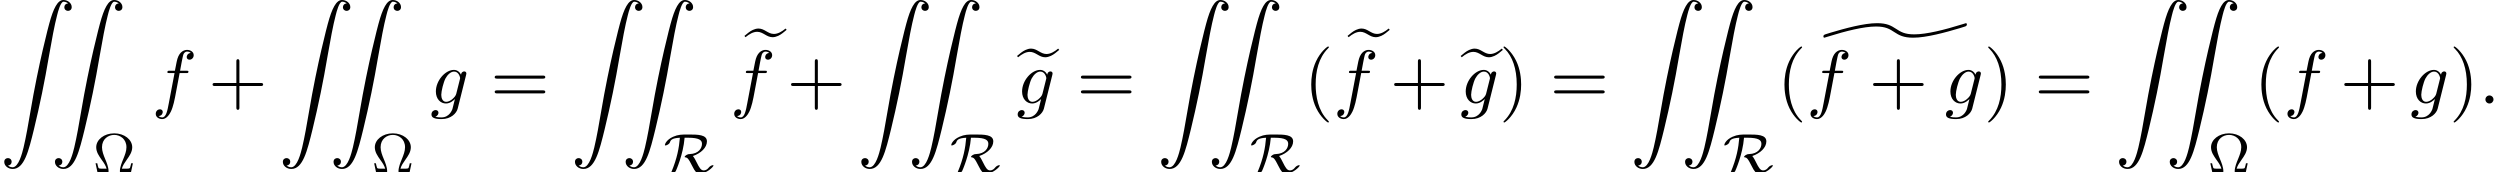
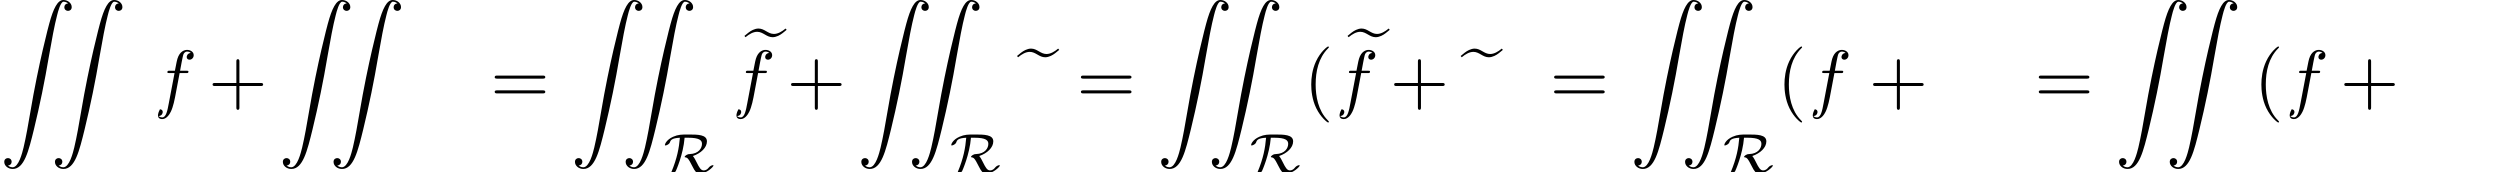
<svg xmlns="http://www.w3.org/2000/svg" xmlns:xlink="http://www.w3.org/1999/xlink" version="1.1" width="358.655pt" height="24.741pt" viewBox="53.798 80.697 358.655 24.741">
  <defs>
-     <path id="g4-10" d="M5.731-1.315H5.483C5.467-1.235 5.38-.829 5.324-.693C5.284-.606 5.26-.542 4.79-.542H4.144C4.28-1.012 4.519-1.355 4.878-1.865C5.228-2.359 5.635-2.933 5.635-3.618C5.635-4.702 4.519-5.611 3.053-5.611S.47-4.702 .47-3.618C.47-2.925 .853-2.383 1.291-1.761C1.586-1.355 1.825-1.004 1.961-.542H1.315C.845-.542 .821-.606 .781-.693C.725-.829 .638-1.235 .622-1.315H.375L.654 0H2.016C2.184 0 2.24 0 2.24-.175C2.24-.757 1.961-1.435 1.753-1.929C1.53-2.471 1.299-3.045 1.299-3.618C1.299-4.806 2.2-5.388 3.053-5.388S4.806-4.798 4.806-3.618C4.806-3.053 4.583-2.503 4.384-2.008C4.144-1.427 3.866-.757 3.866-.183C3.866 0 3.913 0 4.097 0H5.452L5.731-1.315Z" />
    <path id="g1-90" d="M1.135 23.749C1.484 23.727 1.669 23.487 1.669 23.215C1.669 22.855 1.396 22.68 1.145 22.68C.884 22.68 .611 22.844 .611 23.225C.611 23.782 1.156 24.24 1.822 24.24C3.48 24.24 4.102 21.687 4.876 18.524C5.716 15.076 6.425 11.596 7.015 8.095C7.418 5.771 7.822 3.589 8.193 2.182C8.324 1.647 8.695 .24 9.12 .24C9.458 .24 9.731 .447 9.775 .491C9.415 .513 9.229 .753 9.229 1.025C9.229 1.385 9.502 1.56 9.753 1.56C10.015 1.56 10.287 1.396 10.287 1.015C10.287 .425 9.698 0 9.098 0C8.269 0 7.658 1.189 7.058 3.415C7.025 3.535 5.542 9.011 4.342 16.145C4.058 17.815 3.742 19.636 3.382 21.153C3.185 21.949 2.684 24 1.8 24C1.407 24 1.145 23.749 1.135 23.749Z" />
    <path id="g1-101" d="M5.902-7.876C5.367-7.429 4.789-7.102 4.233-7.102C3.796-7.102 3.48-7.287 3.098-7.505C2.782-7.691 2.444-7.876 2.007-7.876C1.735-7.876 1.451-7.789 1.211-7.68C.993-7.571 .775-7.451 .589-7.298L0-6.818L.153-6.633C.687-7.08 1.265-7.407 1.822-7.407C2.258-7.407 2.575-7.222 2.956-7.004C3.273-6.818 3.611-6.633 4.047-6.633C4.32-6.633 4.604-6.72 4.844-6.829C5.062-6.938 5.28-7.058 5.465-7.211L6.055-7.691L5.902-7.876Z" />
-     <path id="g3-58" d="M2.095-.578C2.095-.895 1.833-1.156 1.516-1.156S.938-.895 .938-.578S1.2 0 1.516 0S2.095-.262 2.095-.578Z" />
-     <path id="g3-102" d="M4.004-4.364H4.942C5.16-4.364 5.269-4.364 5.269-4.582C5.269-4.702 5.16-4.702 4.975-4.702H4.069L4.298-5.945C4.342-6.175 4.495-6.949 4.56-7.08C4.658-7.287 4.844-7.451 5.073-7.451C5.116-7.451 5.4-7.451 5.607-7.255C5.127-7.211 5.018-6.829 5.018-6.665C5.018-6.415 5.215-6.284 5.422-6.284C5.705-6.284 6.022-6.524 6.022-6.938C6.022-7.44 5.52-7.691 5.073-7.691C4.702-7.691 4.015-7.495 3.687-6.415C3.622-6.185 3.589-6.076 3.327-4.702H2.575C2.367-4.702 2.247-4.702 2.247-4.495C2.247-4.364 2.345-4.364 2.553-4.364H3.273L2.455-.055C2.258 1.004 2.073 1.996 1.505 1.996C1.462 1.996 1.189 1.996 .982 1.8C1.484 1.767 1.582 1.375 1.582 1.211C1.582 .96 1.385 .829 1.178 .829C.895 .829 .578 1.069 .578 1.484C.578 1.975 1.058 2.236 1.505 2.236C2.105 2.236 2.542 1.593 2.738 1.178C3.087 .491 3.338-.829 3.349-.905L4.004-4.364Z" />
-     <path id="g3-103" d="M5.138-4.113C5.149-4.178 5.171-4.233 5.171-4.309C5.171-4.495 5.04-4.604 4.855-4.604C4.745-4.604 4.451-4.527 4.407-4.135C4.211-4.538 3.829-4.822 3.393-4.822C2.149-4.822 .796-3.295 .796-1.724C.796-.644 1.462 0 2.247 0C2.891 0 3.404-.513 3.513-.633L3.524-.622C3.295 .349 3.164 .796 3.164 .818C3.12 .916 2.749 1.996 1.593 1.996C1.385 1.996 1.025 1.985 .72 1.887C1.047 1.789 1.167 1.505 1.167 1.32C1.167 1.145 1.047 .938 .753 .938C.513 .938 .164 1.135 .164 1.571C.164 2.018 .567 2.236 1.615 2.236C2.978 2.236 3.764 1.385 3.927 .731L5.138-4.113ZM3.72-1.396C3.655-1.113 3.404-.84 3.164-.633C2.935-.436 2.596-.24 2.28-.24C1.735-.24 1.571-.807 1.571-1.244C1.571-1.767 1.887-3.055 2.182-3.611C2.476-4.145 2.945-4.582 3.404-4.582C4.124-4.582 4.276-3.698 4.276-3.644S4.255-3.524 4.244-3.48L3.72-1.396Z" />
-     <path id="g0-93" d="M20.596-8.782C20.596-8.88 20.564-9 20.455-9C20.433-9 20.116-8.902 19.953-8.847C17.367-8.04 14.793-7.396 13.047-7.396C11.662-7.396 11.105-7.745 10.385-8.215C9.731-8.64 9.109-9 7.713-9C5.815-9 3.087-8.247 1.036-7.636C.84-7.571 .338-7.418 .207-7.375C.207-7.364 0-7.276 0-7.135C0-7.036 .033-6.916 .142-6.916C.164-6.916 .48-7.015 .644-7.069C3.229-7.876 5.804-8.52 7.549-8.52C8.935-8.52 9.491-8.171 10.211-7.702C10.865-7.276 11.487-6.916 12.884-6.916C14.782-6.916 17.509-7.669 19.56-8.28C19.756-8.345 20.258-8.498 20.389-8.542C20.389-8.553 20.596-8.64 20.596-8.782Z" />
+     <path id="g3-102" d="M4.004-4.364H4.942C5.16-4.364 5.269-4.364 5.269-4.582C5.269-4.702 5.16-4.702 4.975-4.702H4.069L4.298-5.945C4.342-6.175 4.495-6.949 4.56-7.08C4.658-7.287 4.844-7.451 5.073-7.451C5.116-7.451 5.4-7.451 5.607-7.255C5.127-7.211 5.018-6.829 5.018-6.665C5.018-6.415 5.215-6.284 5.422-6.284C5.705-6.284 6.022-6.524 6.022-6.938C6.022-7.44 5.52-7.691 5.073-7.691C4.702-7.691 4.015-7.495 3.687-6.415C3.622-6.185 3.589-6.076 3.327-4.702H2.575C2.367-4.702 2.247-4.702 2.247-4.495C2.247-4.364 2.345-4.364 2.553-4.364H3.273L2.455-.055C2.258 1.004 2.073 1.996 1.505 1.996C1.462 1.996 1.189 1.996 .982 1.8C1.484 1.767 1.582 1.375 1.582 1.211C1.582 .96 1.385 .829 1.178 .829C.578 1.975 1.058 2.236 1.505 2.236C2.105 2.236 2.542 1.593 2.738 1.178C3.087 .491 3.338-.829 3.349-.905L4.004-4.364Z" />
    <path id="g5-40" d="M3.611 2.618C3.611 2.585 3.611 2.564 3.425 2.378C2.062 1.004 1.713-1.058 1.713-2.727C1.713-4.625 2.127-6.524 3.469-7.887C3.611-8.018 3.611-8.04 3.611-8.073C3.611-8.149 3.567-8.182 3.502-8.182C3.393-8.182 2.411-7.44 1.767-6.055C1.211-4.855 1.08-3.644 1.08-2.727C1.08-1.876 1.2-.556 1.8 .676C2.455 2.018 3.393 2.727 3.502 2.727C3.567 2.727 3.611 2.695 3.611 2.618Z" />
-     <path id="g5-41" d="M3.153-2.727C3.153-3.578 3.033-4.898 2.433-6.131C1.778-7.473 .84-8.182 .731-8.182C.665-8.182 .622-8.138 .622-8.073C.622-8.04 .622-8.018 .829-7.822C1.898-6.742 2.52-5.007 2.52-2.727C2.52-.862 2.116 1.058 .764 2.433C.622 2.564 .622 2.585 .622 2.618C.622 2.684 .665 2.727 .731 2.727C.84 2.727 1.822 1.985 2.465 .6C3.022-.6 3.153-1.811 3.153-2.727Z" />
    <path id="g5-43" d="M4.462-2.509H7.505C7.658-2.509 7.865-2.509 7.865-2.727S7.658-2.945 7.505-2.945H4.462V-6C4.462-6.153 4.462-6.36 4.244-6.36S4.025-6.153 4.025-6V-2.945H.971C.818-2.945 .611-2.945 .611-2.727S.818-2.509 .971-2.509H4.025V.545C4.025 .698 4.025 .905 4.244 .905S4.462 .698 4.462 .545V-2.509Z" />
    <path id="g5-61" d="M7.495-3.567C7.658-3.567 7.865-3.567 7.865-3.785S7.658-4.004 7.505-4.004H.971C.818-4.004 .611-4.004 .611-3.785S.818-3.567 .982-3.567H7.495ZM7.505-1.451C7.658-1.451 7.865-1.451 7.865-1.669S7.658-1.887 7.495-1.887H.982C.818-1.887 .611-1.887 .611-1.669S.818-1.451 .971-1.451H7.505Z" />
    <path id="g2-82" d="M3.507-4.981C5.133-4.981 5.499-4.615 5.499-4.105C5.499-3.491 5.029-2.678 3.73-2.638C3.563-2.63 3.475-2.63 3.26-2.503C3.132-2.423 3.013-2.303 3.013-2.24C3.013-2.2 3.037-2.184 3.061-2.184C3.387-2.128 3.515-2.104 4.129-.869C4.471-.175 4.734 .167 5.165 .167C6.185 .167 7.149-.829 7.149-.988C7.149-1.044 7.085-1.044 7.054-1.044C6.942-1.044 6.647-.933 6.472-.701C6.344-.542 6.137-.295 5.731-.295S5.077-.765 4.766-1.387C4.583-1.753 4.4-2.12 4.192-2.359C5.34-2.742 6.209-3.571 6.209-4.455C6.209-5.444 4.894-5.444 3.523-5.444C2.59-5.444 2.096-5.444 1.363-5.125C.391-4.694 .175-4.057 .175-3.937C.175-3.889 .215-3.873 .263-3.873C.43-3.873 .813-4.081 .877-4.272C.988-4.599 1.1-4.926 2.327-4.981C2.208-3.531 1.937-2.032 1.108-.056C1.052 .08 1.052 .096 1.052 .112C1.052 .167 1.116 .167 1.14 .167C1.299 .167 1.634-.024 1.73-.175C1.769-.247 2.813-2.566 3.005-4.981H3.507Z" />
  </defs>
  <g id="page1">
    <use x="53.798" y="80.697" xlink:href="#g1-90" />
    <use x="61.071" y="80.697" xlink:href="#g1-90" />
    <use x="67.132" y="105.438" xlink:href="#g4-10" />
    <use x="75.564" y="95.546" xlink:href="#g3-102" />
    <use x="83.681" y="95.546" xlink:href="#g5-43" />
    <use x="93.767" y="80.697" xlink:href="#g1-90" />
    <use x="101.04" y="80.697" xlink:href="#g1-90" />
    <use x="107.101" y="105.438" xlink:href="#g4-10" />
    <use x="115.533" y="95.546" xlink:href="#g3-103" />
    <use x="124.158" y="95.546" xlink:href="#g5-61" />
    <use x="135.673" y="80.697" xlink:href="#g1-90" />
    <use x="142.946" y="80.697" xlink:href="#g1-90" />
    <use x="149.007" y="105.438" xlink:href="#g2-82" />
    <use x="160.596" y="92.667" xlink:href="#g1-101" />
    <use x="158.551" y="95.546" xlink:href="#g3-102" />
    <use x="166.668" y="95.546" xlink:href="#g5-43" />
    <use x="176.754" y="80.697" xlink:href="#g1-90" />
    <use x="184.027" y="80.697" xlink:href="#g1-90" />
    <use x="190.088" y="105.438" xlink:href="#g2-82" />
    <use x="199.702" y="95.546" xlink:href="#g1-101" />
    <use x="199.632" y="95.546" xlink:href="#g3-103" />
    <use x="208.257" y="95.546" xlink:href="#g5-61" />
    <use x="219.772" y="80.697" xlink:href="#g1-90" />
    <use x="227.045" y="80.697" xlink:href="#g1-90" />
    <use x="233.105" y="105.438" xlink:href="#g2-82" />
    <use x="240.831" y="95.546" xlink:href="#g5-40" />
    <use x="247.119" y="92.667" xlink:href="#g1-101" />
    <use x="245.074" y="95.546" xlink:href="#g3-102" />
    <use x="253.191" y="95.546" xlink:href="#g5-43" />
    <use x="263.347" y="95.546" xlink:href="#g1-101" />
    <use x="263.277" y="95.546" xlink:href="#g3-103" />
    <use x="268.872" y="95.546" xlink:href="#g5-41" />
    <use x="276.145" y="95.546" xlink:href="#g5-61" />
    <use x="287.66" y="80.697" xlink:href="#g1-90" />
    <use x="294.932" y="80.697" xlink:href="#g1-90" />
    <use x="300.993" y="105.438" xlink:href="#g2-82" />
    <use x="308.719" y="95.546" xlink:href="#g5-40" />
    <use x="315.38" y="93.021" xlink:href="#g0-93" />
    <use x="312.962" y="95.546" xlink:href="#g3-102" />
    <use x="321.901" y="95.546" xlink:href="#g5-43" />
    <use x="332.81" y="95.546" xlink:href="#g3-103" />
    <use x="338.405" y="95.546" xlink:href="#g5-41" />
    <use x="345.677" y="95.546" xlink:href="#g5-61" />
    <use x="357.193" y="80.697" xlink:href="#g1-90" />
    <use x="364.465" y="80.697" xlink:href="#g1-90" />
    <use x="370.526" y="105.438" xlink:href="#g4-10" />
    <use x="377.14" y="95.546" xlink:href="#g5-40" />
    <use x="381.383" y="95.546" xlink:href="#g3-102" />
    <use x="389.499" y="95.546" xlink:href="#g5-43" />
    <use x="399.586" y="95.546" xlink:href="#g3-103" />
    <use x="405.181" y="95.546" xlink:href="#g5-41" />
    <use x="409.423" y="95.546" xlink:href="#g3-58" />
  </g>
</svg>